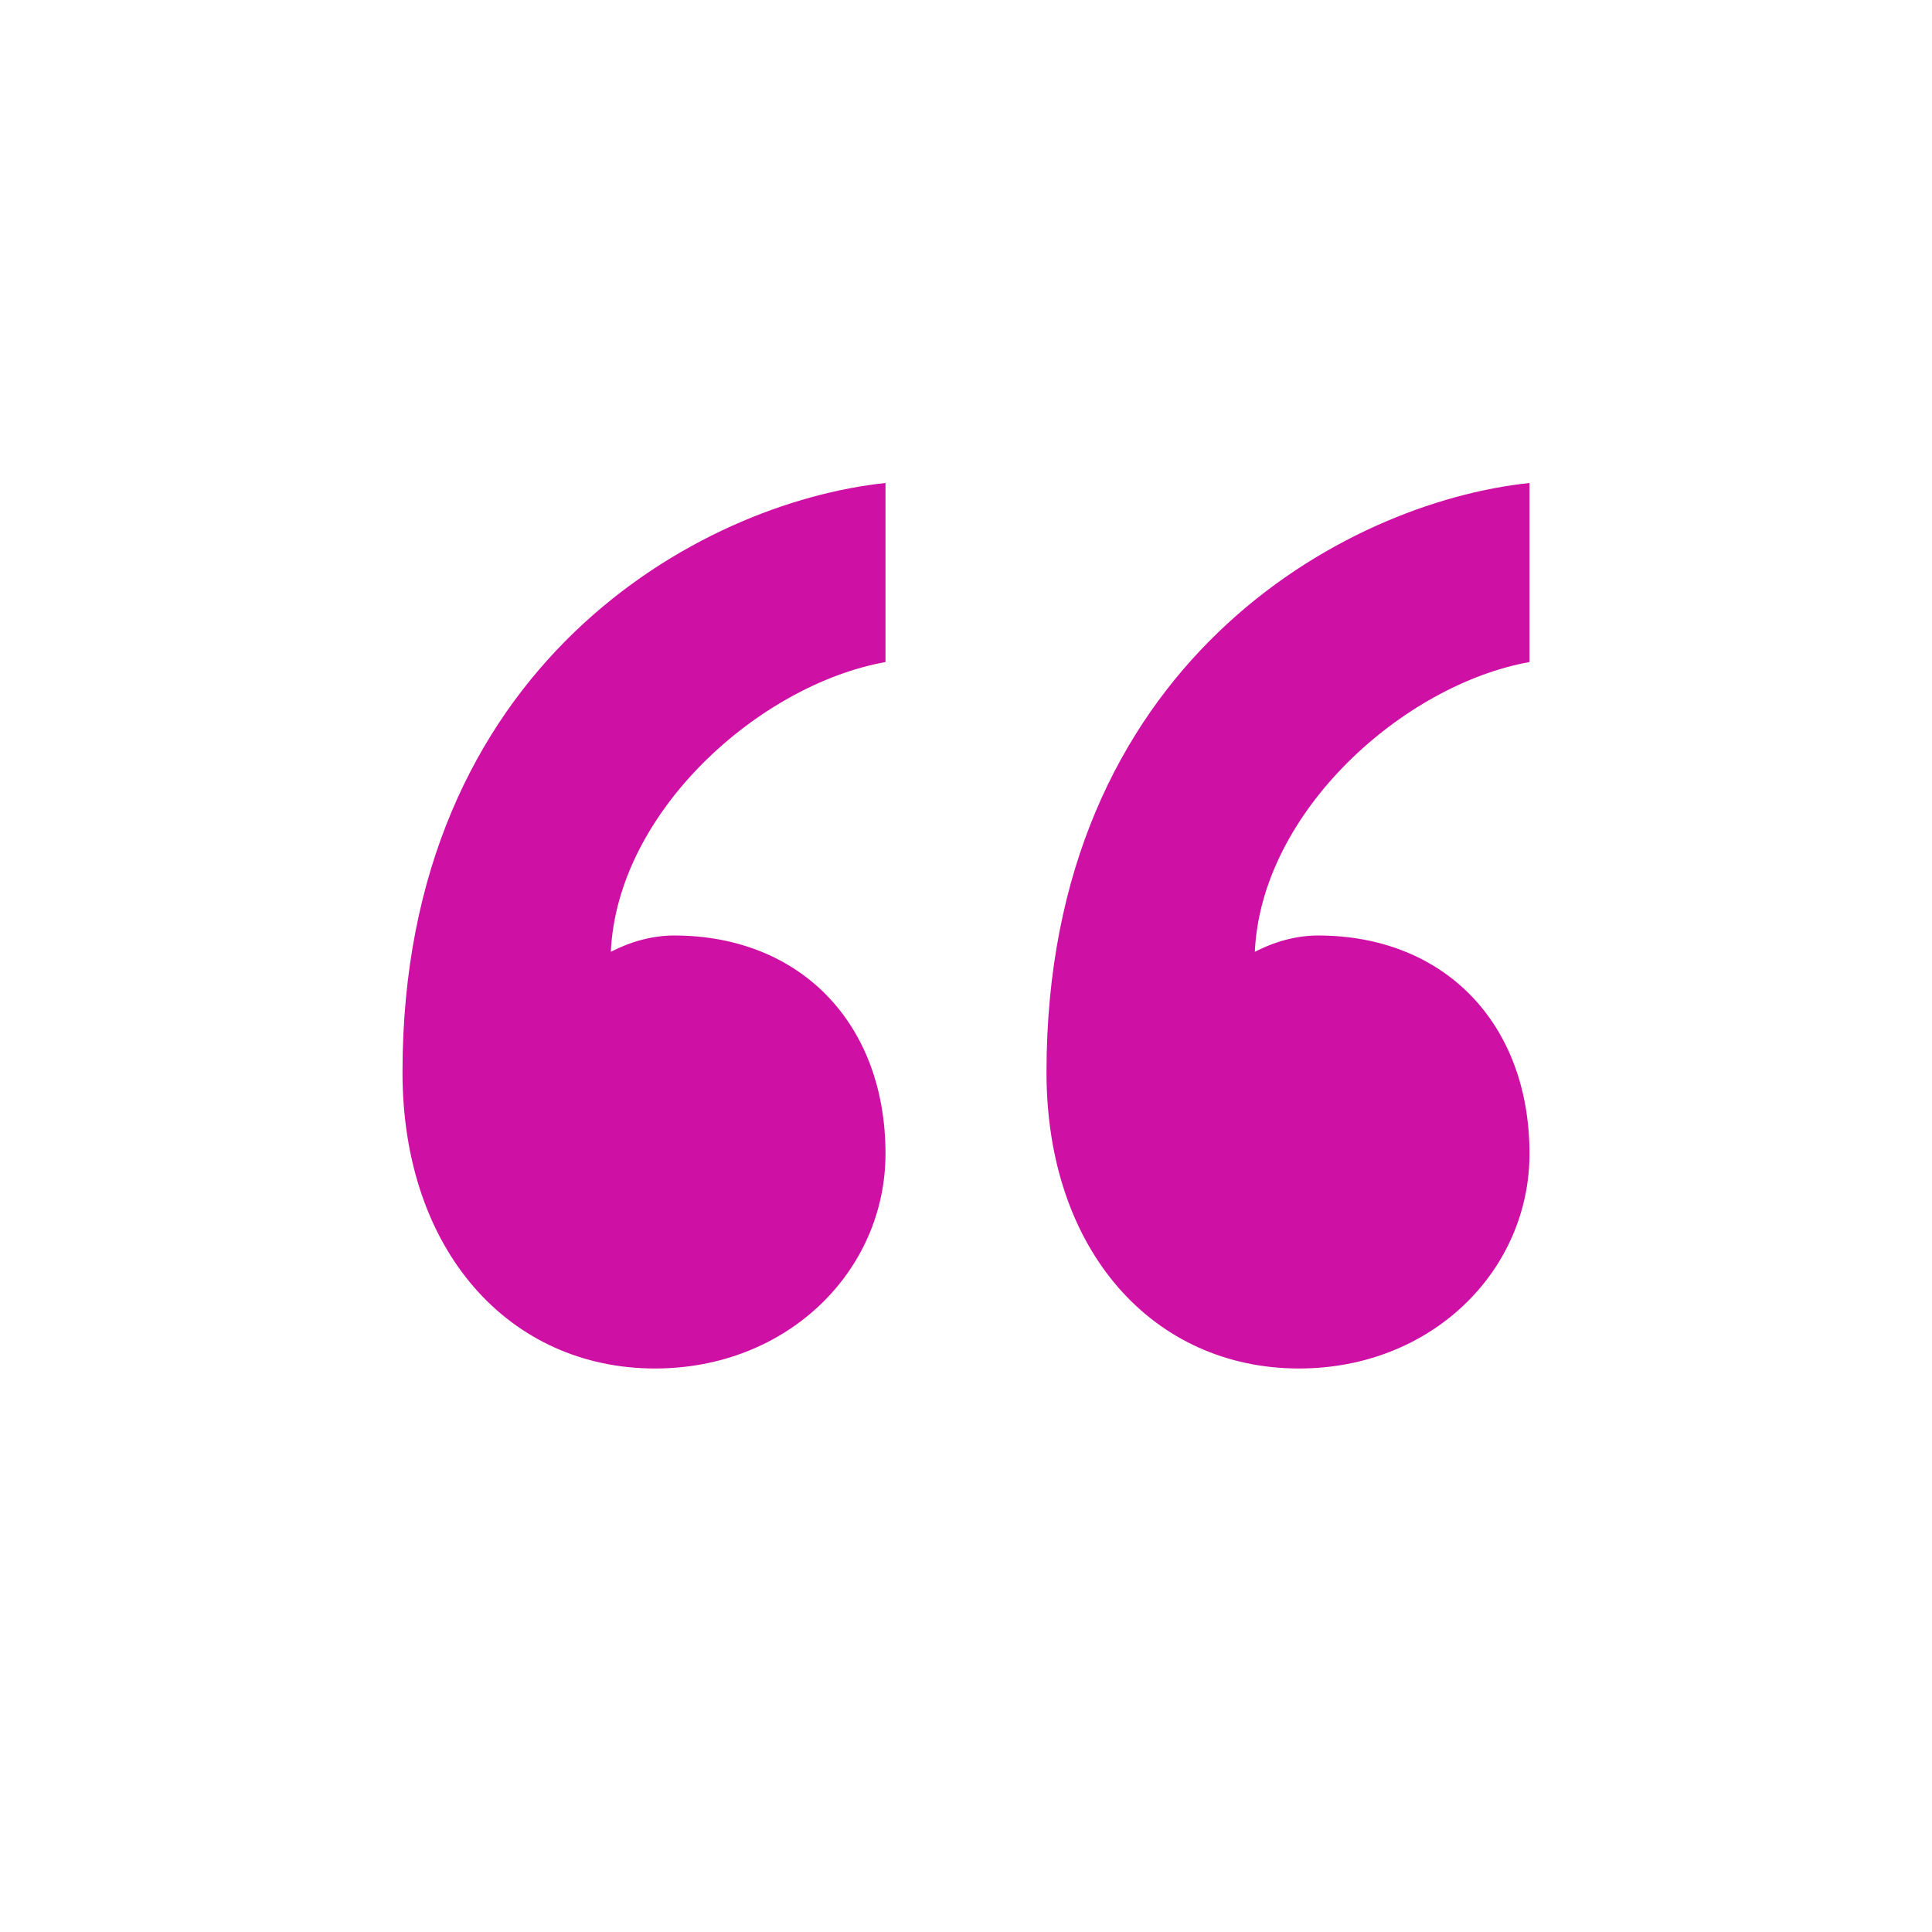
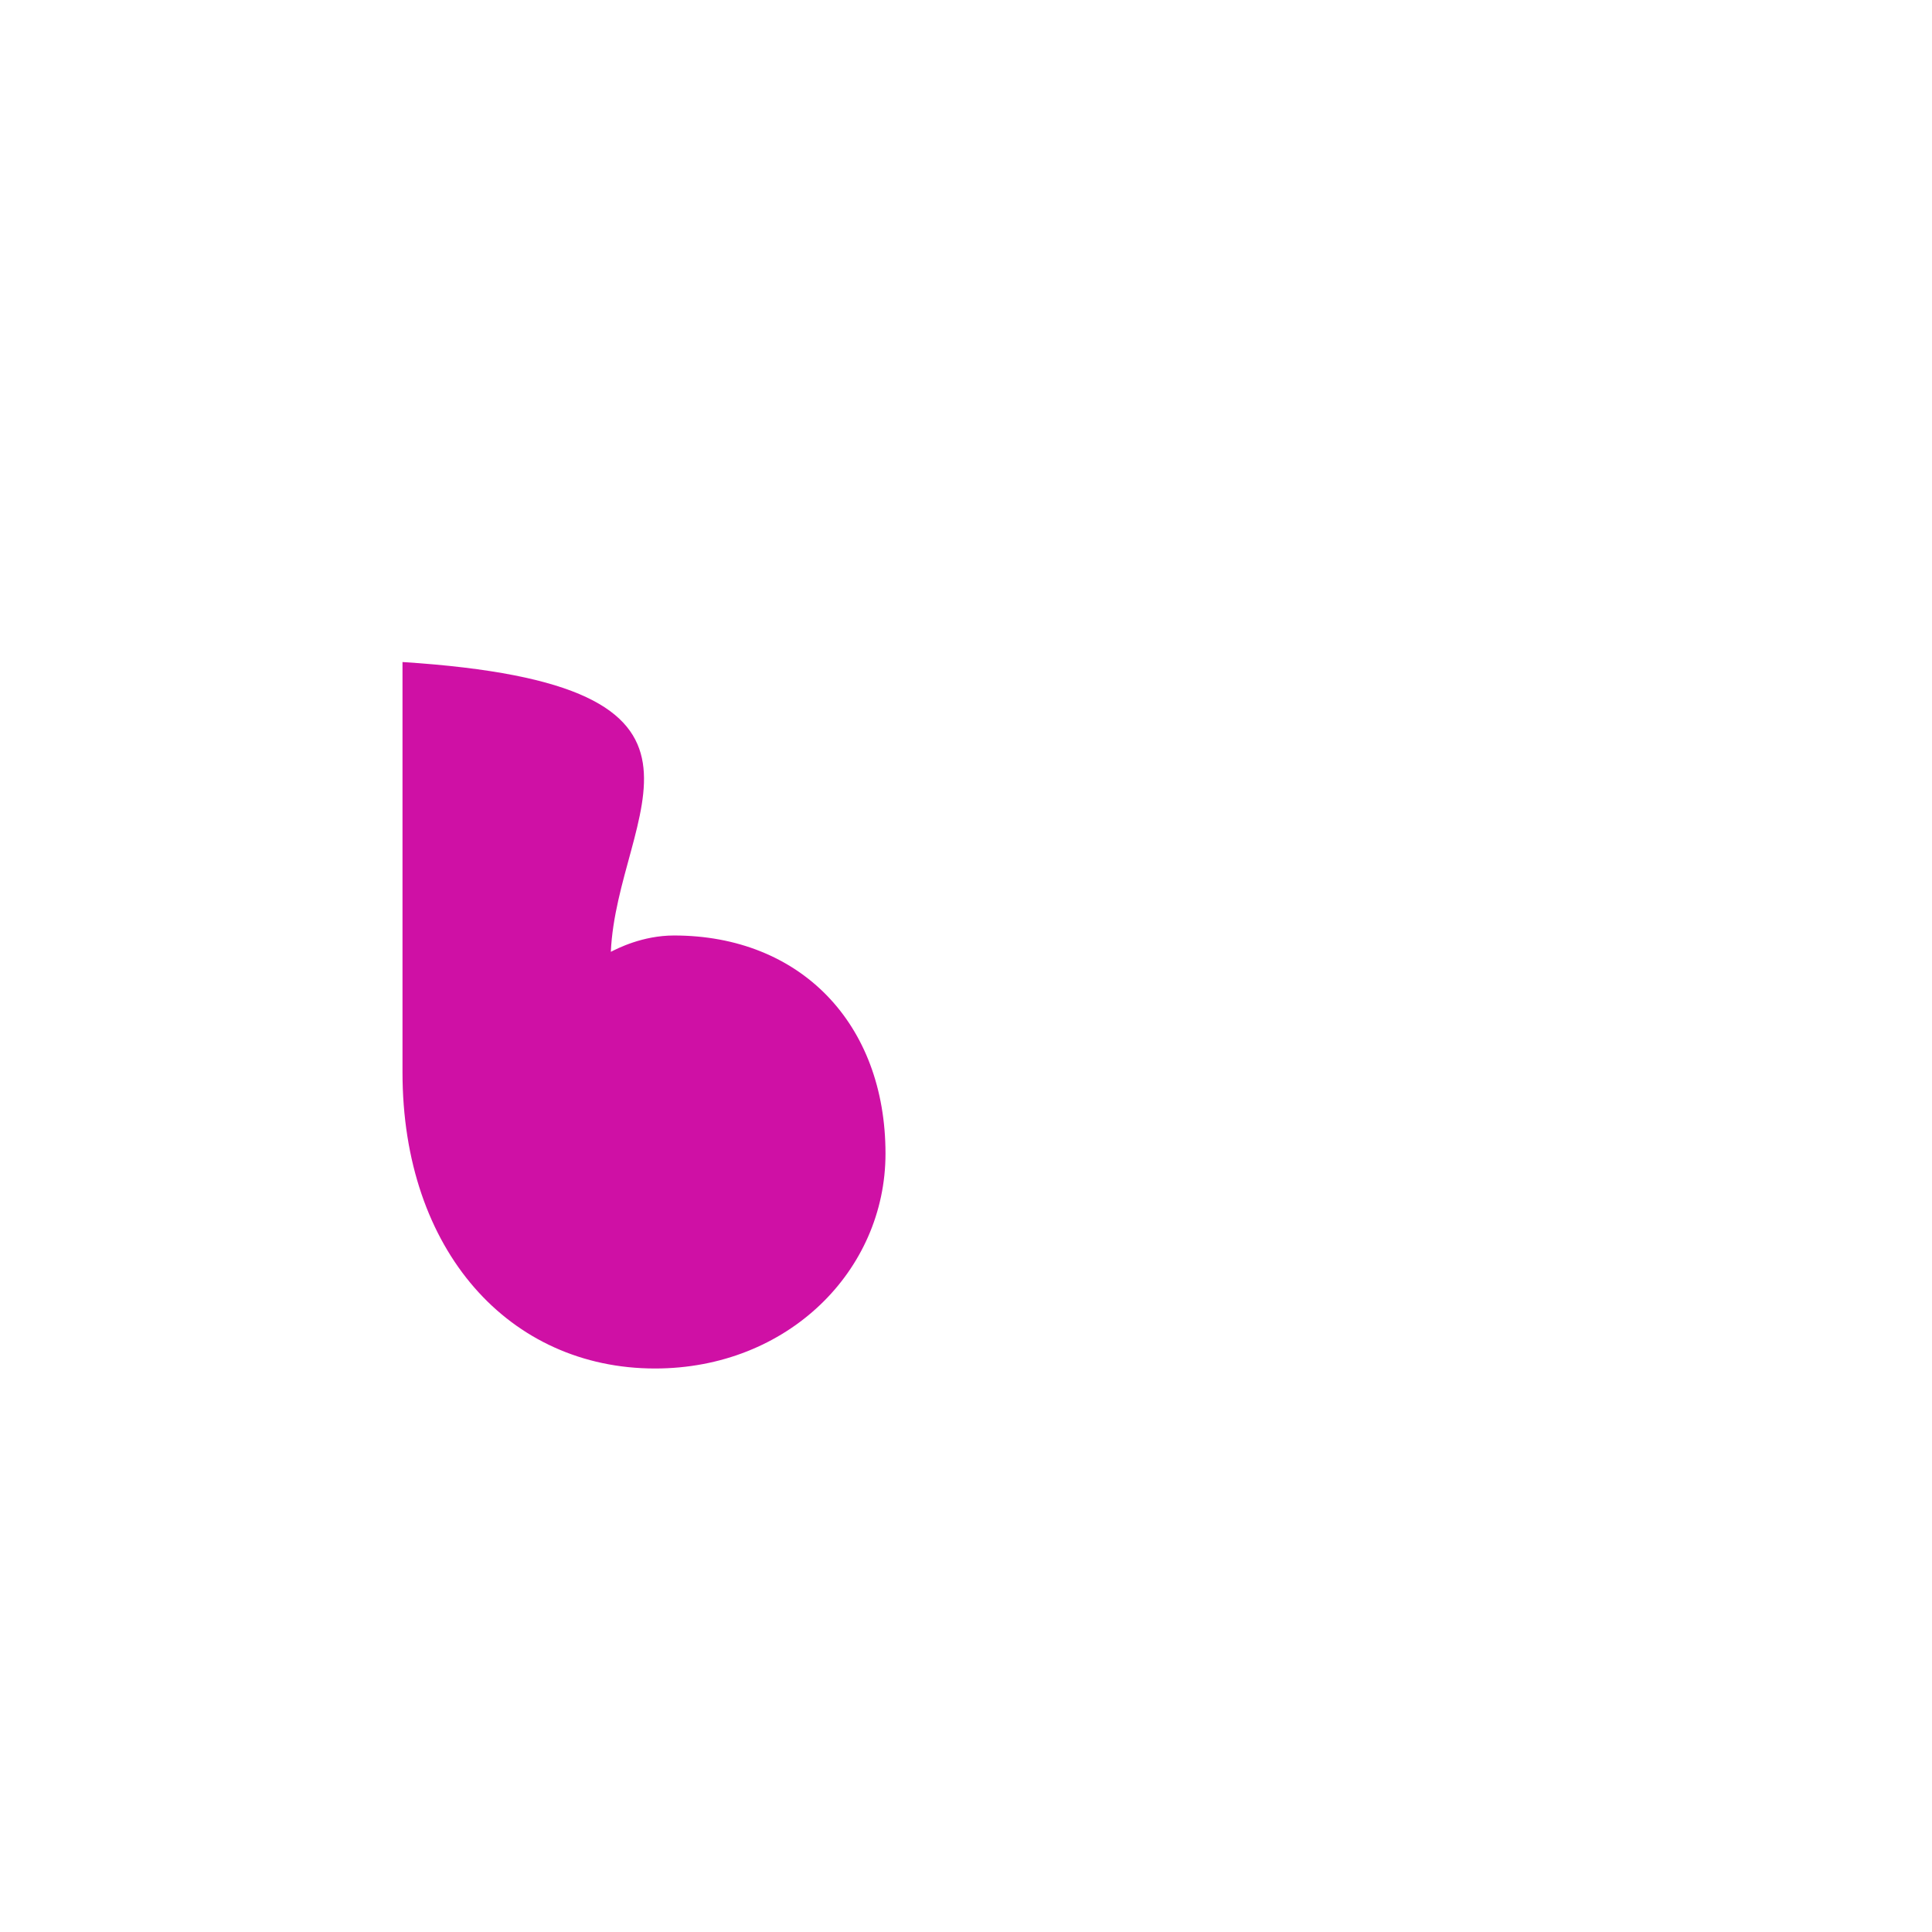
<svg xmlns="http://www.w3.org/2000/svg" width="235" height="235" viewBox="0 0 235 235" fill="none">
-   <path d="M160.309 113.789C175.681 113.789 186.041 124.481 186.041 140.324C186.041 154.581 174.134 166.458 158.007 166.458C140.343 166.458 127.291 152.202 127.291 130.425C127.291 80.928 163.383 61.129 186.041 58.75V80.527C170.678 83.298 153.405 98.739 152.632 115.777C153.405 115.385 156.47 113.789 160.309 113.789Z" fill="#CF10A5" />
-   <path d="M81.985 113.789C97.339 113.789 107.708 124.481 107.708 140.324C107.708 154.581 95.801 166.458 79.674 166.458C62.01 166.458 48.958 152.202 48.958 130.425C48.958 80.928 85.05 61.129 107.708 58.75V80.527C92.345 83.298 75.072 98.739 74.299 115.777C75.072 115.385 78.137 113.789 81.985 113.789Z" fill="#CF10A5" />
+   <path d="M81.985 113.789C97.339 113.789 107.708 124.481 107.708 140.324C107.708 154.581 95.801 166.458 79.674 166.458C62.01 166.458 48.958 152.202 48.958 130.425V80.527C92.345 83.298 75.072 98.739 74.299 115.777C75.072 115.385 78.137 113.789 81.985 113.789Z" fill="#CF10A5" />
</svg>